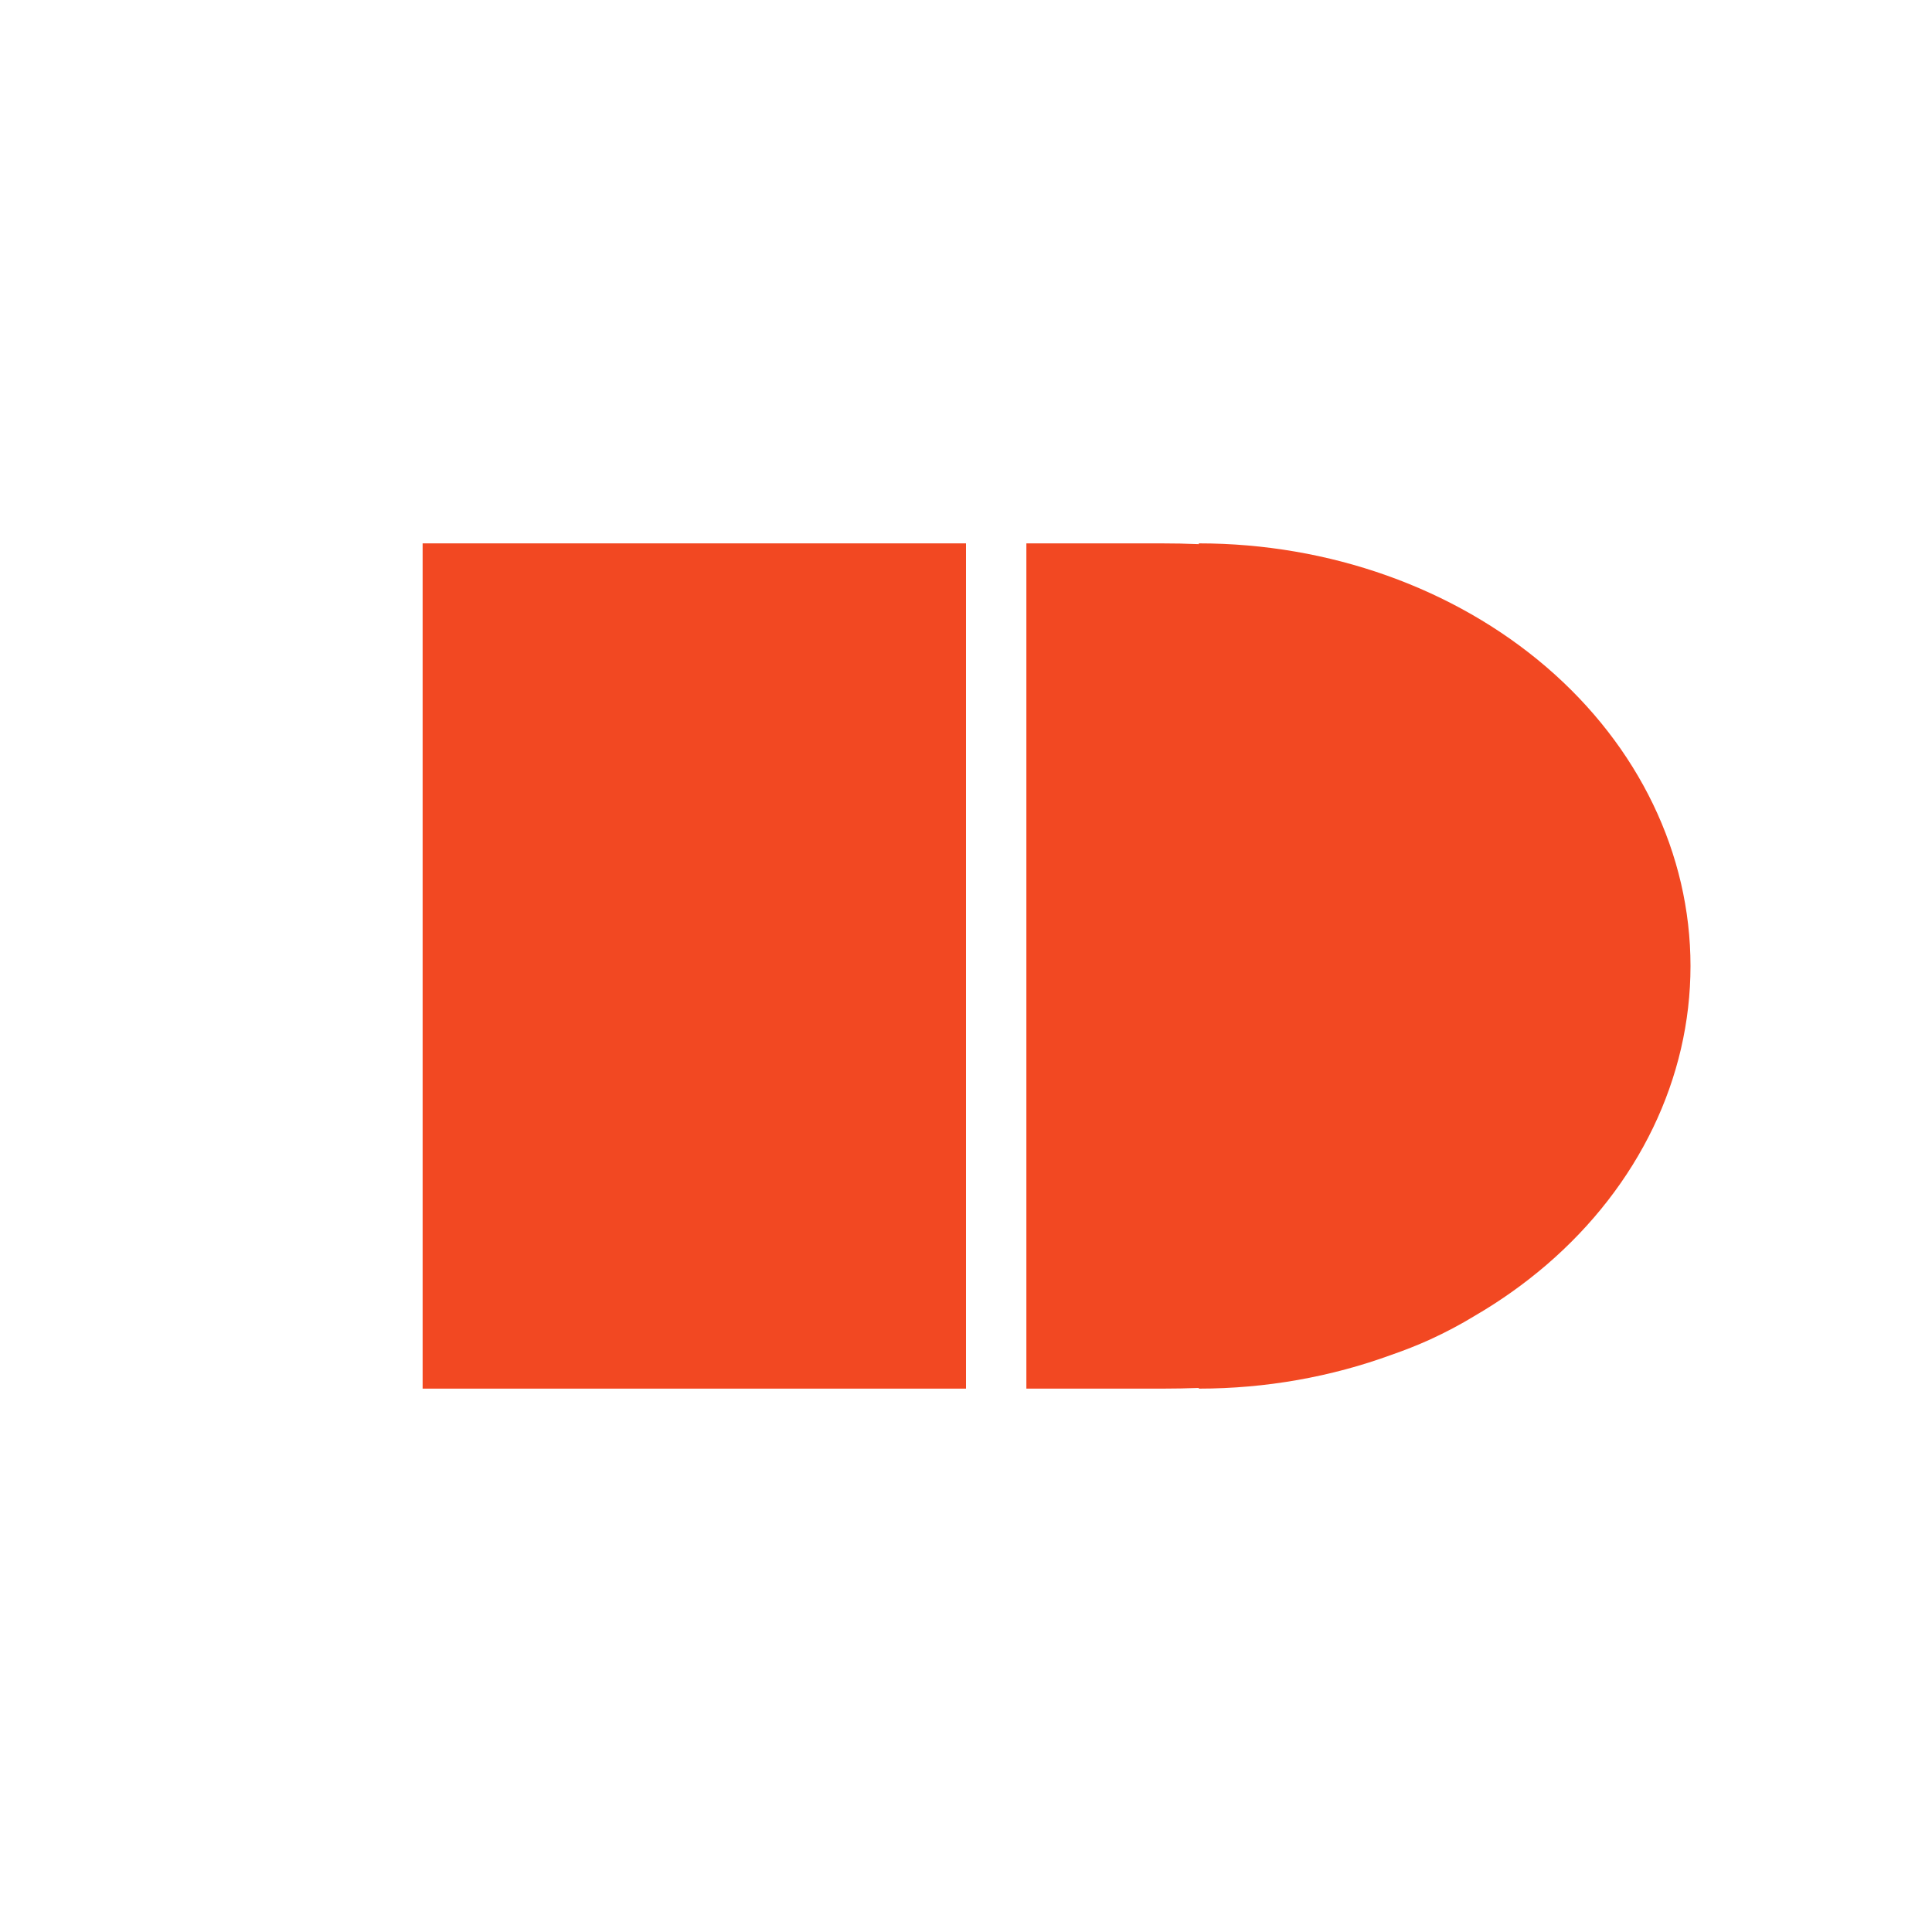
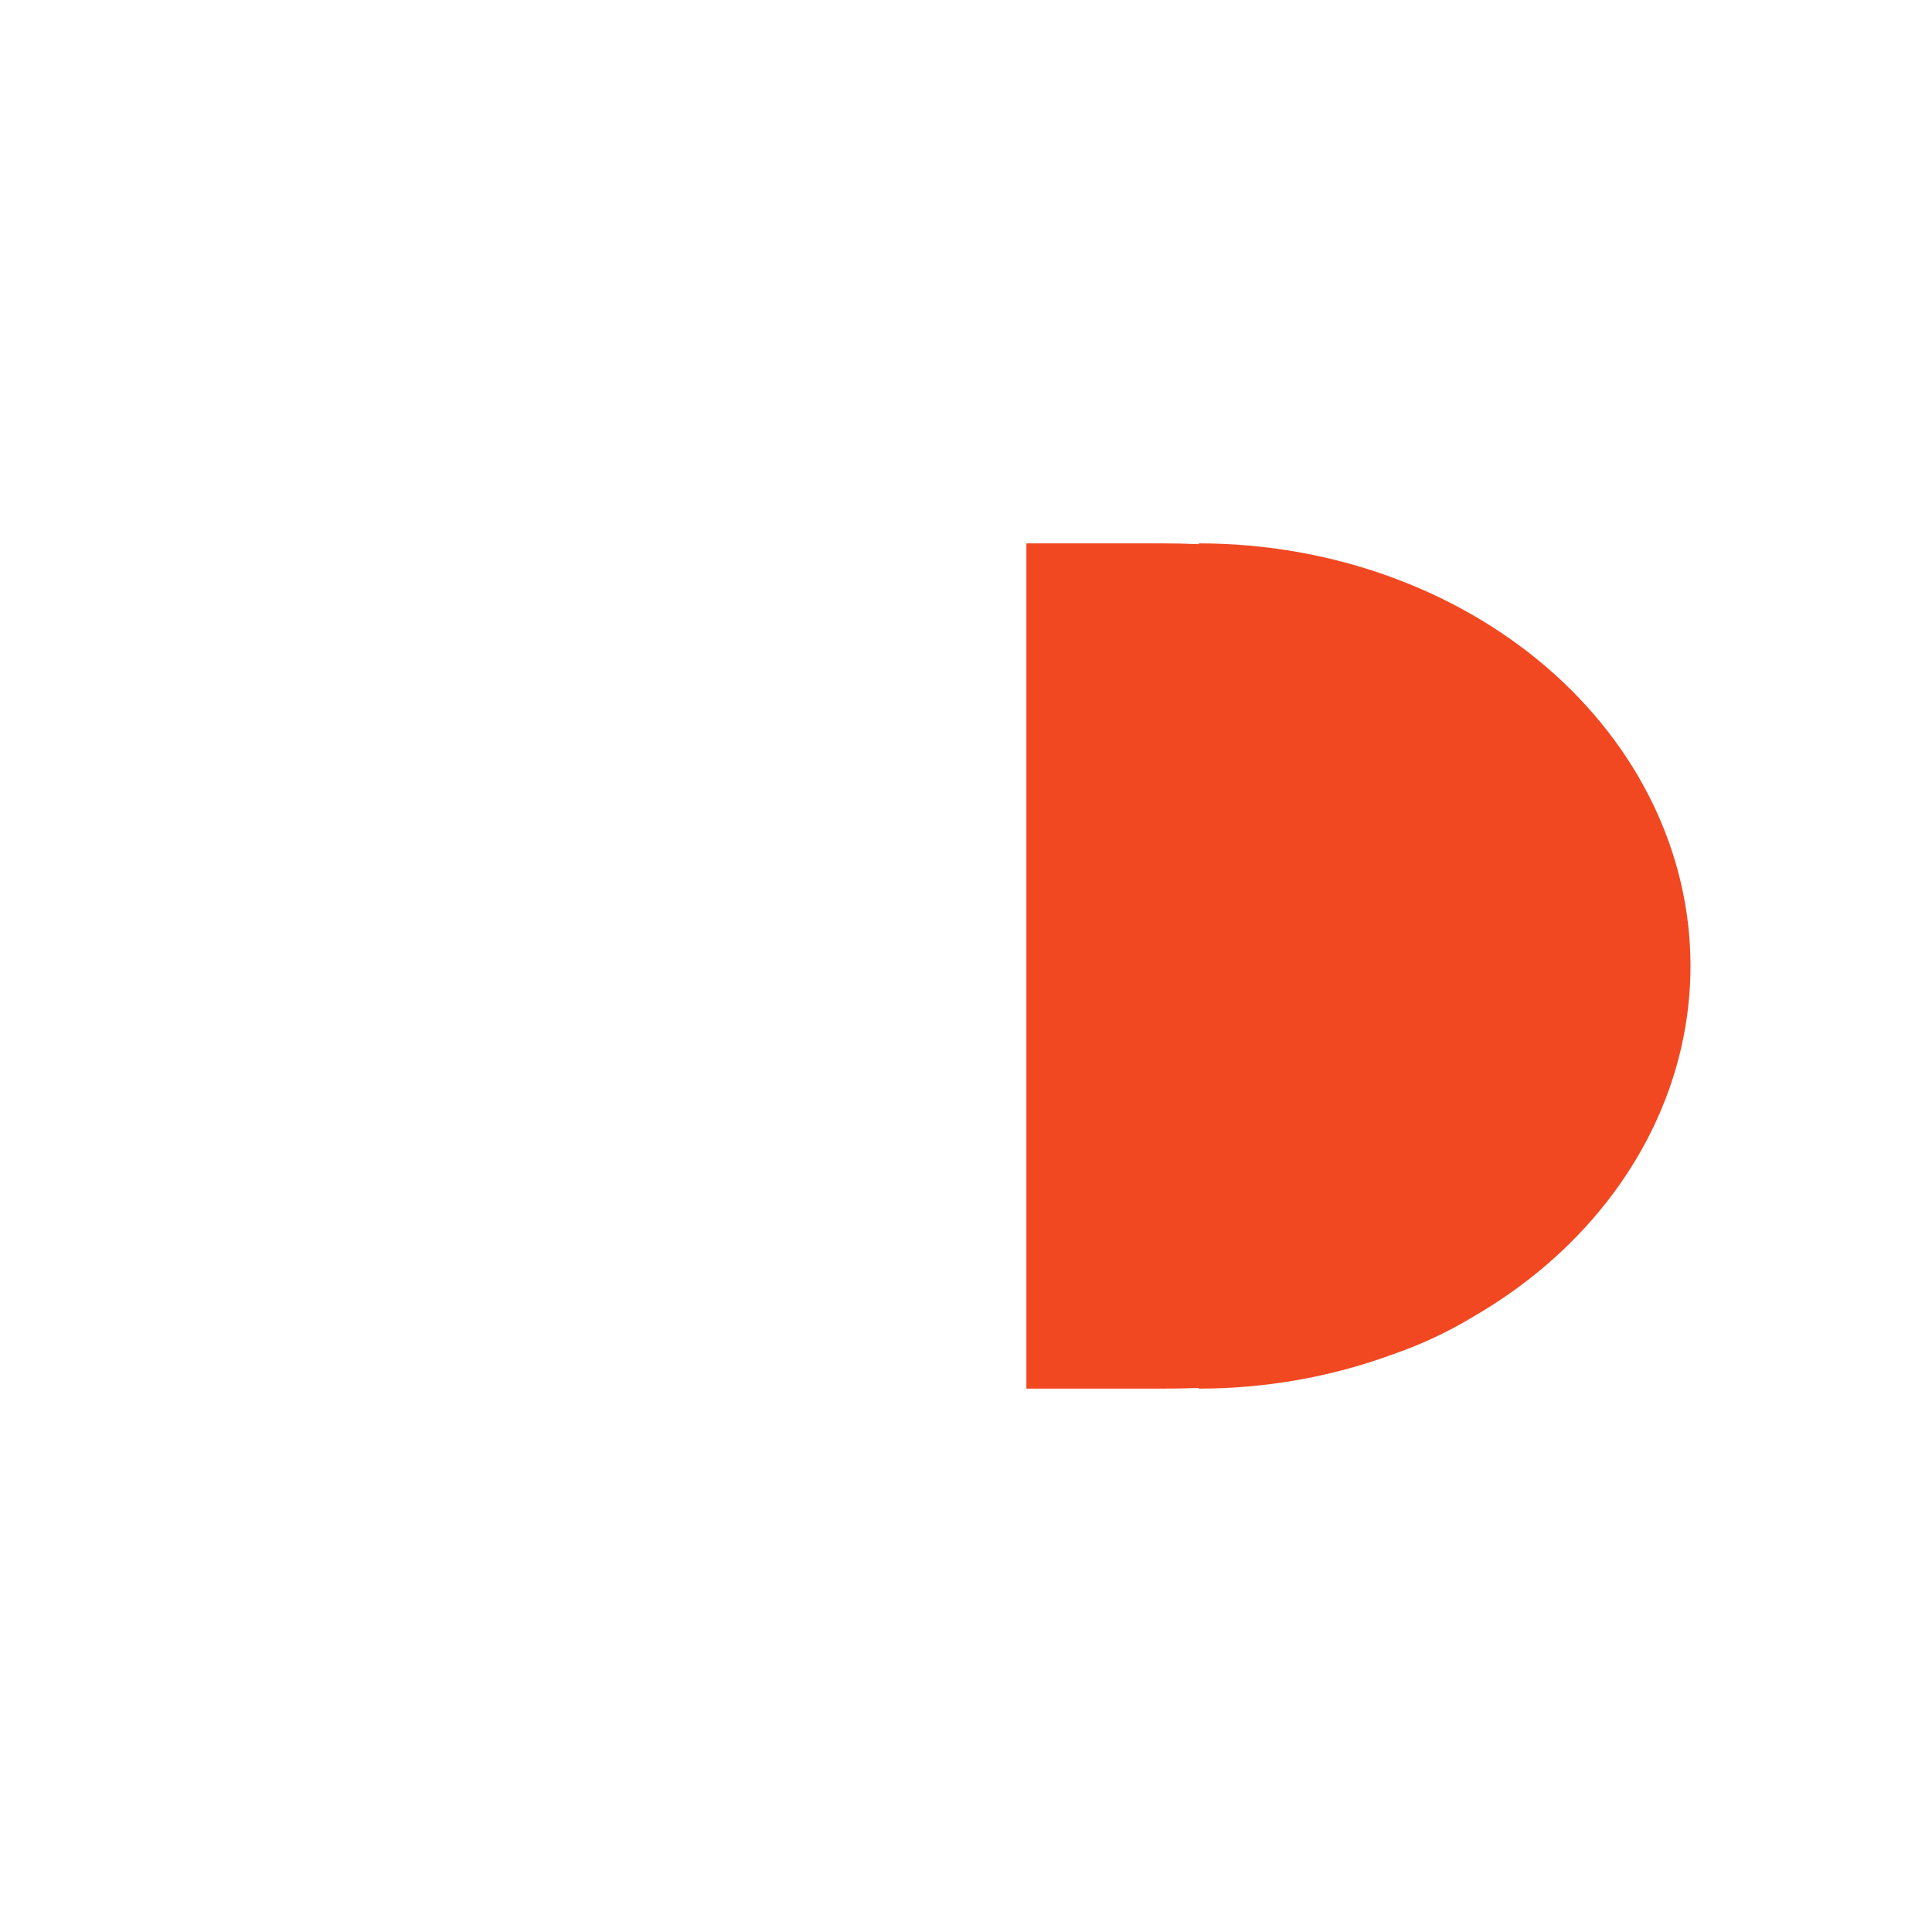
<svg xmlns="http://www.w3.org/2000/svg" width="32" height="32" viewBox="0 0 32 32" fill="none">
-   <rect width="32" height="32" fill="white" />
-   <path d="M7 23V9H16V11.63V13.212V14.794V17.325V18.857V20.39V23H7Z" fill="#F24822" />
  <path d="M17 9H19.232C19.444 9 19.652 9.004 19.856 9.013V9C22.016 9 24.087 9.738 25.615 11.05C27.142 12.363 28 14.143 28 16C28 17.857 27.142 19.637 25.615 20.95C25.249 21.264 24.852 21.546 24.43 21.792C24.194 21.936 23.945 22.068 23.681 22.189C23.479 22.28 23.27 22.363 23.053 22.438C22.052 22.805 20.966 23 19.856 23V22.989C19.659 22.996 19.459 23 19.255 23H17V9Z" fill="#F24822" />
</svg>